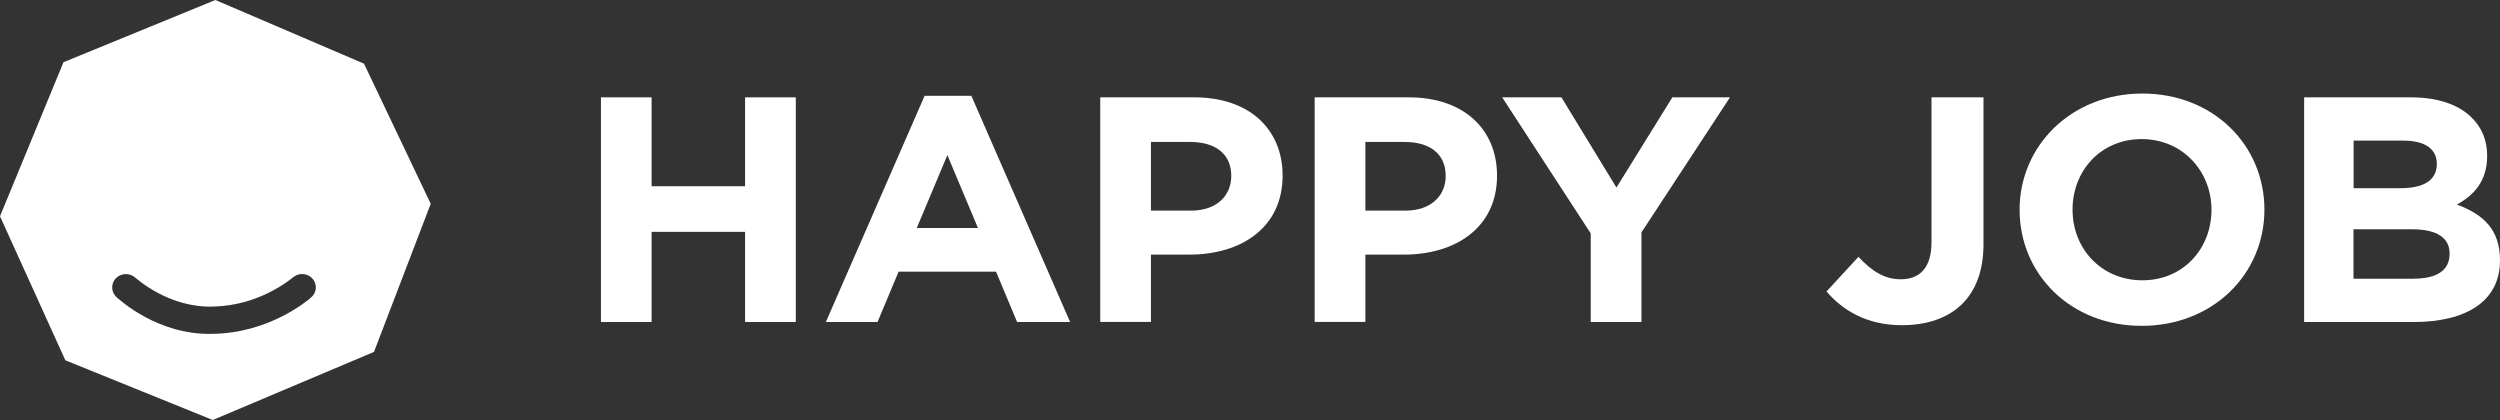
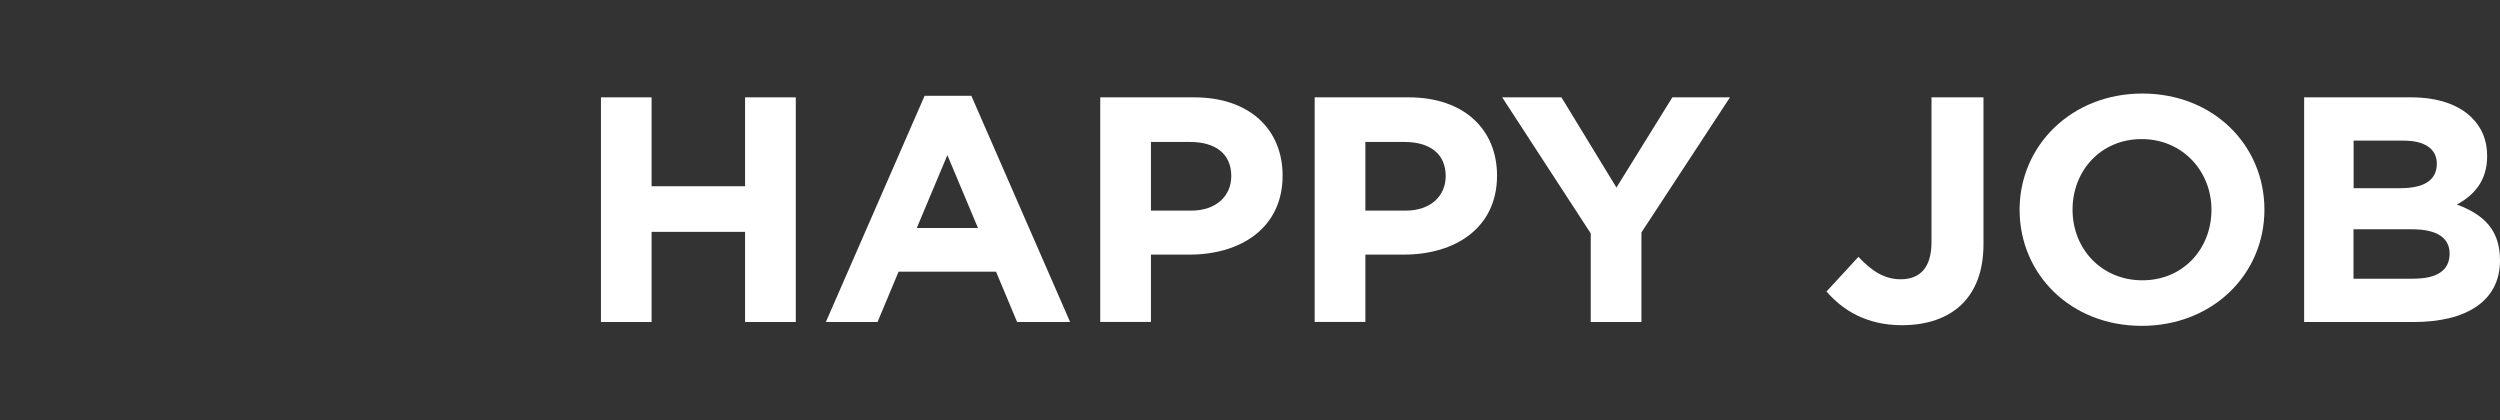
<svg xmlns="http://www.w3.org/2000/svg" width="375" height="63" viewBox="0 0 375 63" fill="none">
  <rect x="0" y="0" width="375" height="63" fill="#333333" stroke="none" />
  <path d="M90.143 14.602H97.738V27.936H111.763V14.602H119.368V48.301H111.763V34.778H97.738V48.301H90.143V14.602Z" fill="white" />
  <path d="M138.694 14.367H145.701L160.516 48.301H152.564L149.403 40.746H134.79L131.629 48.301H123.879L138.694 14.367ZM146.694 34.196L142.106 23.267L137.518 34.196H146.694Z" fill="white" />
  <path d="M165.037 14.603H179.158C187.399 14.603 192.392 19.377 192.392 26.35C192.392 34.15 186.166 38.191 178.416 38.191H172.642V48.293H165.037V14.594V14.603ZM178.666 31.594C182.464 31.594 184.691 29.376 184.691 26.397C184.691 23.08 182.32 21.294 178.522 21.294H172.642V31.594H178.666Z" fill="white" />
  <path d="M197.201 14.603H211.322C219.563 14.603 224.556 19.377 224.556 26.35C224.556 34.15 218.33 38.191 210.58 38.191H204.806V48.293H197.201V14.594V14.603ZM210.831 31.594C214.628 31.594 216.855 29.376 216.855 26.397C216.855 23.08 214.484 21.294 210.686 21.294H204.806V31.594H210.831Z" fill="white" />
  <path d="M238.611 35.013L225.328 14.602H234.215L242.466 28.134L250.852 14.602H259.498L246.216 34.862V48.301H238.611V35.013Z" fill="white" />
  <path d="M273.975 43.724L278.765 38.527C280.741 40.642 282.669 41.892 285.088 41.892C287.951 41.892 289.724 40.209 289.724 36.309V14.602H297.522V36.648C297.522 40.642 296.337 43.63 294.264 45.651C292.144 47.718 289.03 48.78 285.281 48.78C279.902 48.78 276.346 46.468 273.975 43.724Z" fill="white" />
  <path d="M302.939 31.454C302.939 21.878 310.689 14.031 321.35 14.031C332.01 14.031 339.663 21.775 339.663 31.454C339.663 41.133 331.914 48.877 321.253 48.877C310.593 48.877 302.939 41.133 302.939 31.454ZM331.721 31.454C331.721 25.675 327.374 20.863 321.253 20.863C315.133 20.863 310.882 25.581 310.882 31.454C310.882 37.327 315.229 42.045 321.35 42.045C327.47 42.045 331.721 37.327 331.721 31.454Z" fill="white" />
  <path d="M345.621 14.602H361.67C365.622 14.602 368.735 15.664 370.701 17.59C372.282 19.131 373.073 21.011 373.073 23.416C373.073 27.222 371 29.337 368.533 30.68C372.533 32.175 375 34.439 375 39.063C375 45.228 369.863 48.301 362.065 48.301H345.621V14.602ZM360.041 28.228C363.395 28.228 365.525 27.166 365.525 24.563C365.525 22.354 363.752 21.095 360.542 21.095H353.043V28.228H360.051H360.041ZM362.065 41.798C365.419 41.798 367.443 40.642 367.443 38.048C367.443 35.793 365.718 34.392 361.814 34.392H353.024V41.807H362.055L362.065 41.798Z" fill="white" />
-   <path d="M54.614 9.557L32.309 0L9.523 9.332L0 32.44L9.803 54.044L31.914 63L56.098 52.785L64.609 30.57L54.614 9.576V9.557ZM46.556 44.731C46.103 45.06 40.416 49.985 31.808 50.079C23.692 50.267 18.044 45.032 17.601 44.684C16.714 43.998 16.569 42.73 17.273 41.865C17.977 41.001 19.278 40.86 20.165 41.546C20.608 41.894 25.427 46.235 32.04 45.981C39.008 45.822 43.626 41.846 44.098 41.499C45.004 40.841 46.295 41.02 46.97 41.912C47.645 42.796 47.462 44.055 46.546 44.713" fill="white" />
</svg>